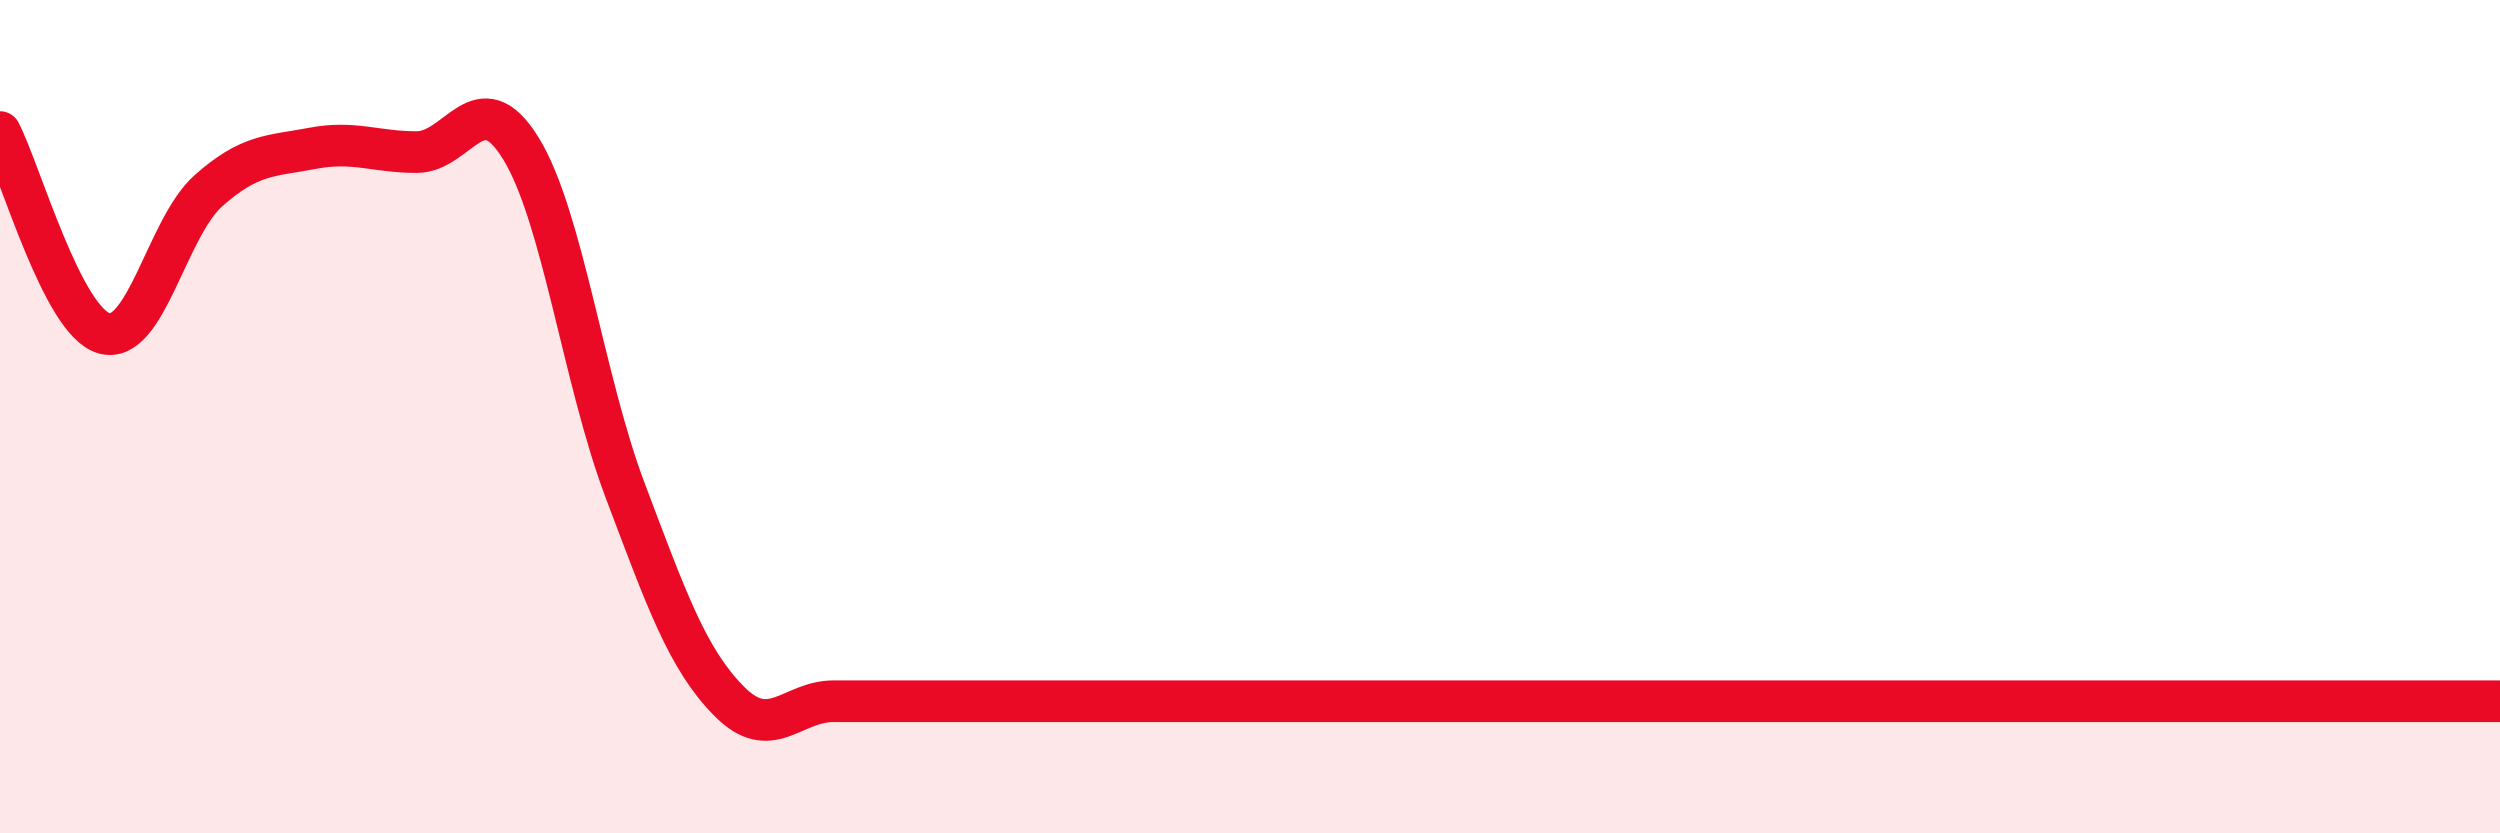
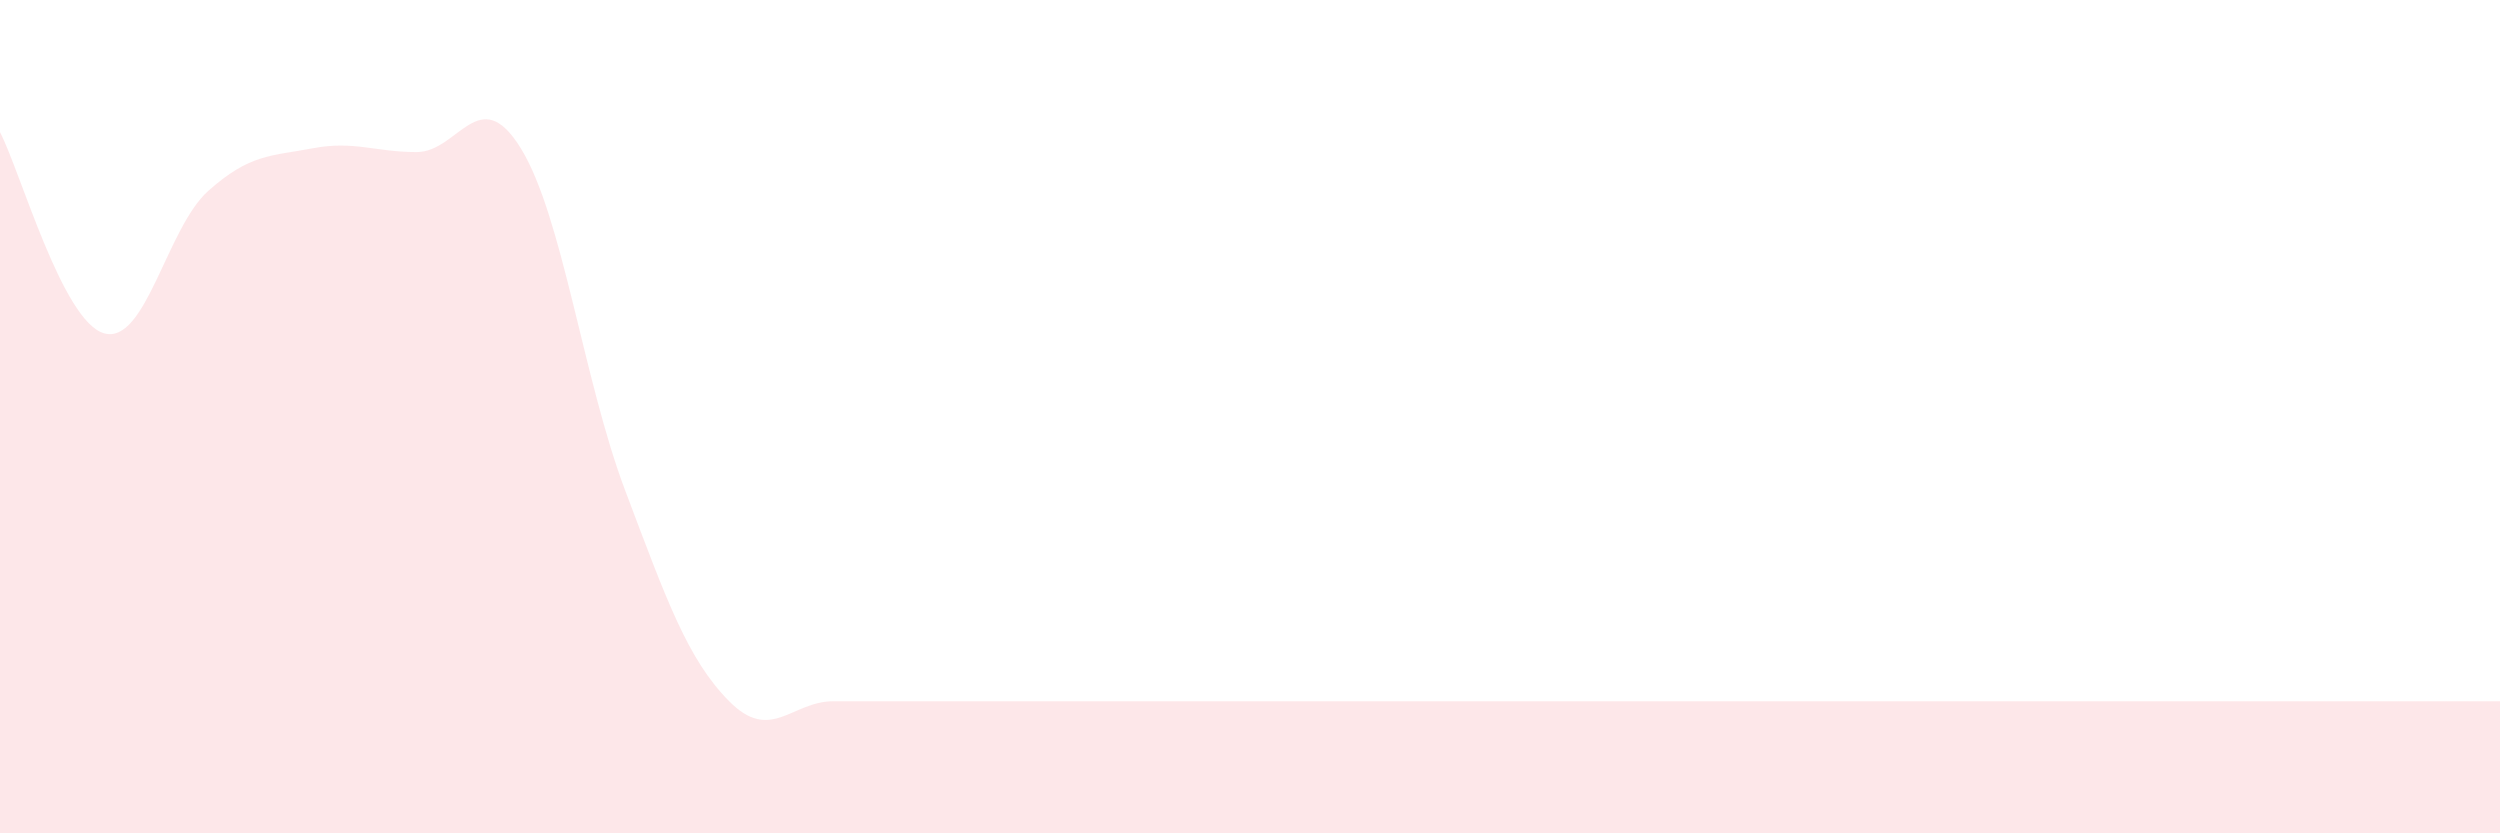
<svg xmlns="http://www.w3.org/2000/svg" width="60" height="20" viewBox="0 0 60 20">
  <path d="M 0,3.17 C 0.5,4.14 1.5,7.72 2.5,8 C 3.5,8.28 4,5.47 5,4.58 C 6,3.69 6.5,3.75 7.5,3.56 C 8.5,3.37 9,3.65 10,3.65 C 11,3.65 11.5,1.94 12.5,3.56 C 13.5,5.18 14,9.11 15,11.76 C 16,14.41 16.5,15.82 17.5,16.83 C 18.5,17.84 19,16.83 20,16.83 C 21,16.83 21.5,16.83 22.5,16.83 C 23.5,16.83 24,16.83 25,16.83 C 26,16.83 26.5,16.83 27.5,16.83 C 28.5,16.83 29,16.83 30,16.83 C 31,16.83 31.5,16.83 32.5,16.83 C 33.5,16.83 34,16.83 35,16.83 C 36,16.83 36.5,16.83 37.5,16.83 C 38.5,16.83 39,16.83 40,16.83 C 41,16.83 41.5,16.83 42.5,16.83 C 43.5,16.83 44,16.83 45,16.83 C 46,16.83 46.5,16.83 47.5,16.83 C 48.5,16.83 49,16.83 50,16.83 C 51,16.83 51.5,16.83 52.5,16.83 C 53.5,16.83 53.5,16.83 55,16.83 C 56.5,16.83 59,16.83 60,16.83L60 20L0 20Z" fill="#EB0A25" opacity="0.1" stroke-linecap="round" stroke-linejoin="round" />
-   <path d="M 0,3.17 C 0.5,4.14 1.5,7.72 2.5,8 C 3.5,8.28 4,5.47 5,4.58 C 6,3.69 6.5,3.75 7.5,3.56 C 8.5,3.37 9,3.65 10,3.65 C 11,3.65 11.5,1.94 12.5,3.56 C 13.5,5.18 14,9.11 15,11.76 C 16,14.41 16.5,15.82 17.5,16.83 C 18.5,17.84 19,16.83 20,16.83 C 21,16.83 21.5,16.83 22.5,16.83 C 23.5,16.83 24,16.83 25,16.83 C 26,16.83 26.5,16.83 27.5,16.83 C 28.5,16.83 29,16.83 30,16.83 C 31,16.83 31.5,16.83 32.5,16.83 C 33.5,16.83 34,16.83 35,16.83 C 36,16.83 36.5,16.83 37.5,16.83 C 38.5,16.83 39,16.83 40,16.83 C 41,16.83 41.5,16.83 42.5,16.83 C 43.5,16.83 44,16.83 45,16.83 C 46,16.83 46.5,16.83 47.5,16.83 C 48.5,16.83 49,16.83 50,16.83 C 51,16.83 51.5,16.83 52.5,16.83 C 53.5,16.83 53.5,16.83 55,16.83 C 56.5,16.83 59,16.83 60,16.83" stroke="#EB0A25" stroke-width="1" fill="none" stroke-linecap="round" stroke-linejoin="round" />
</svg>